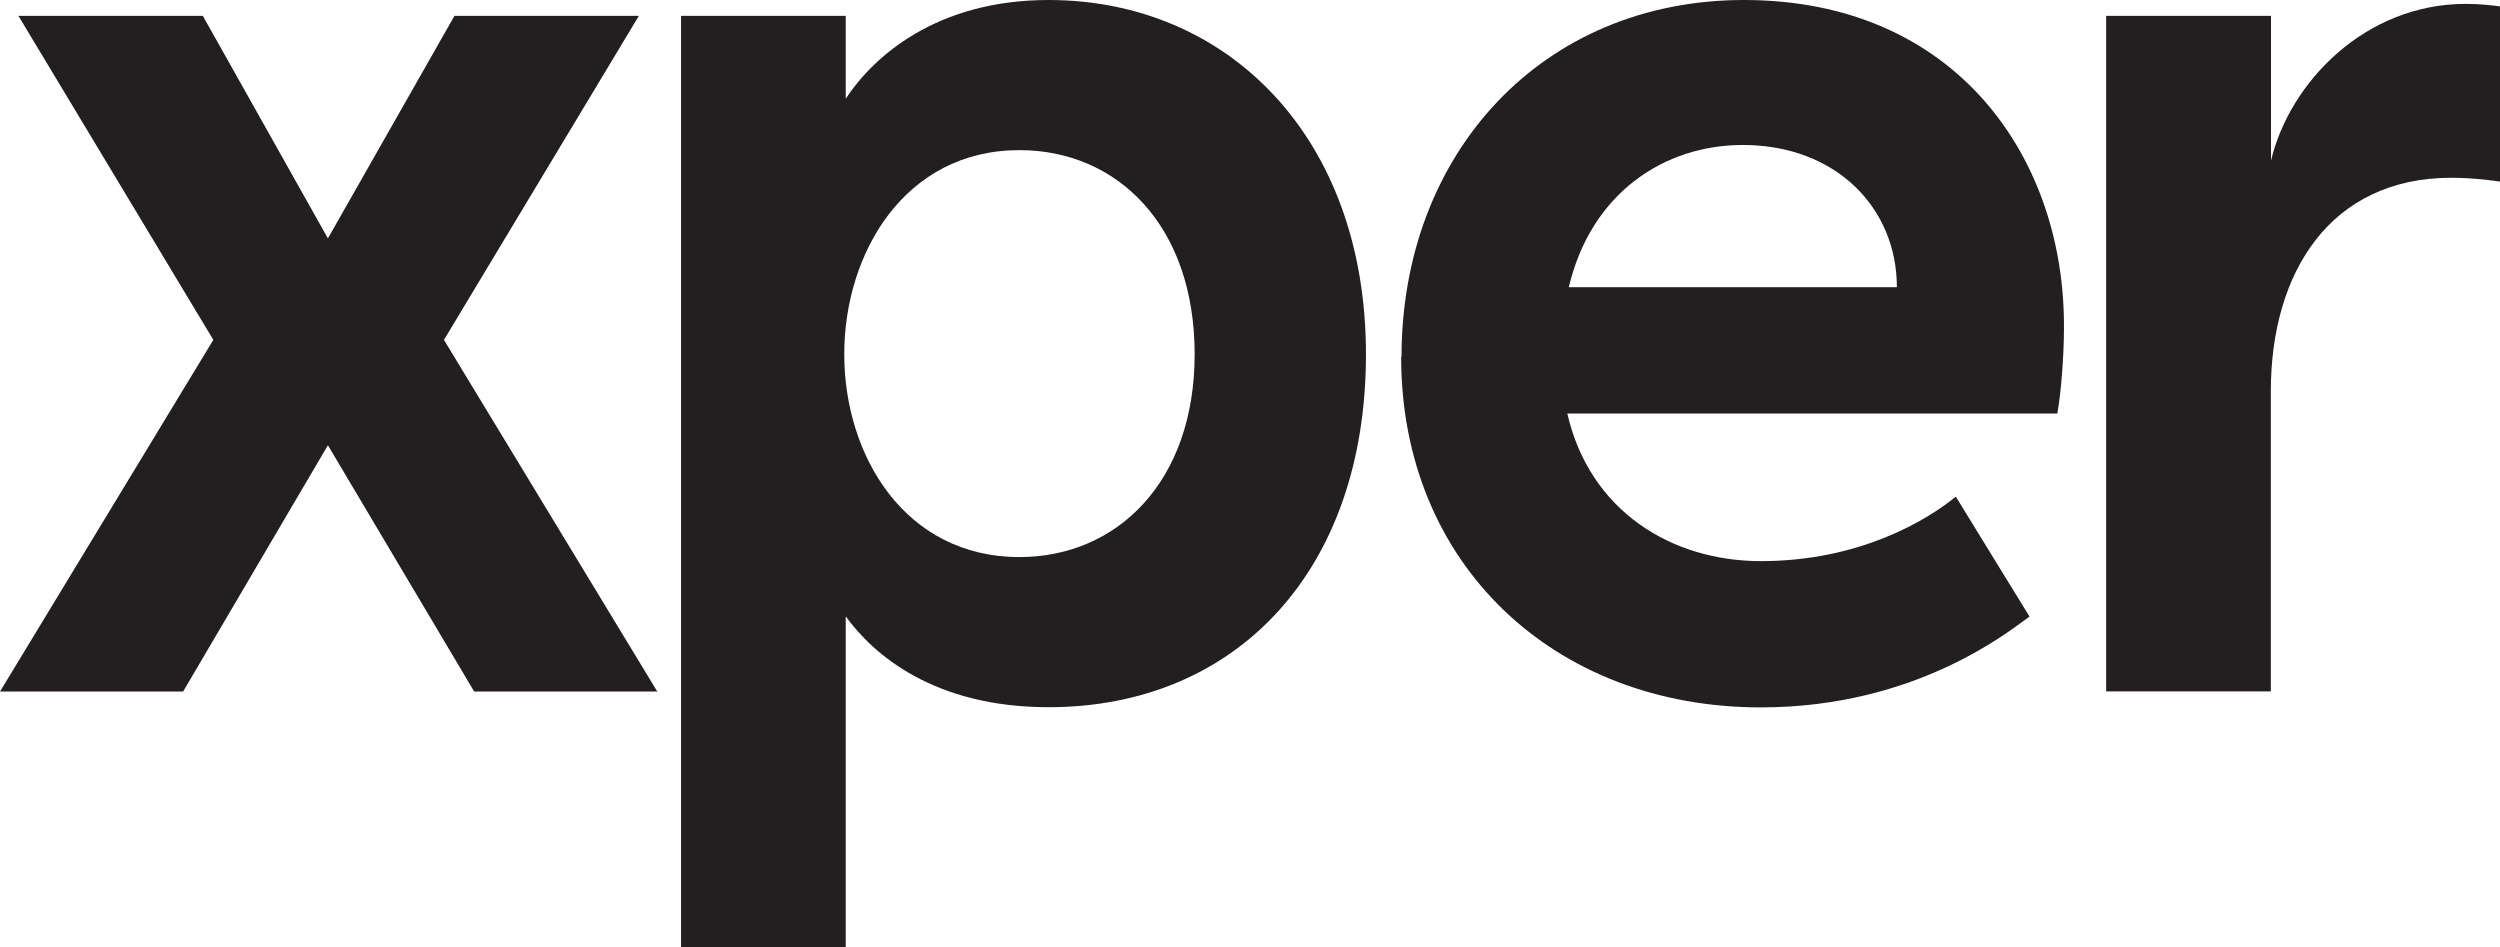
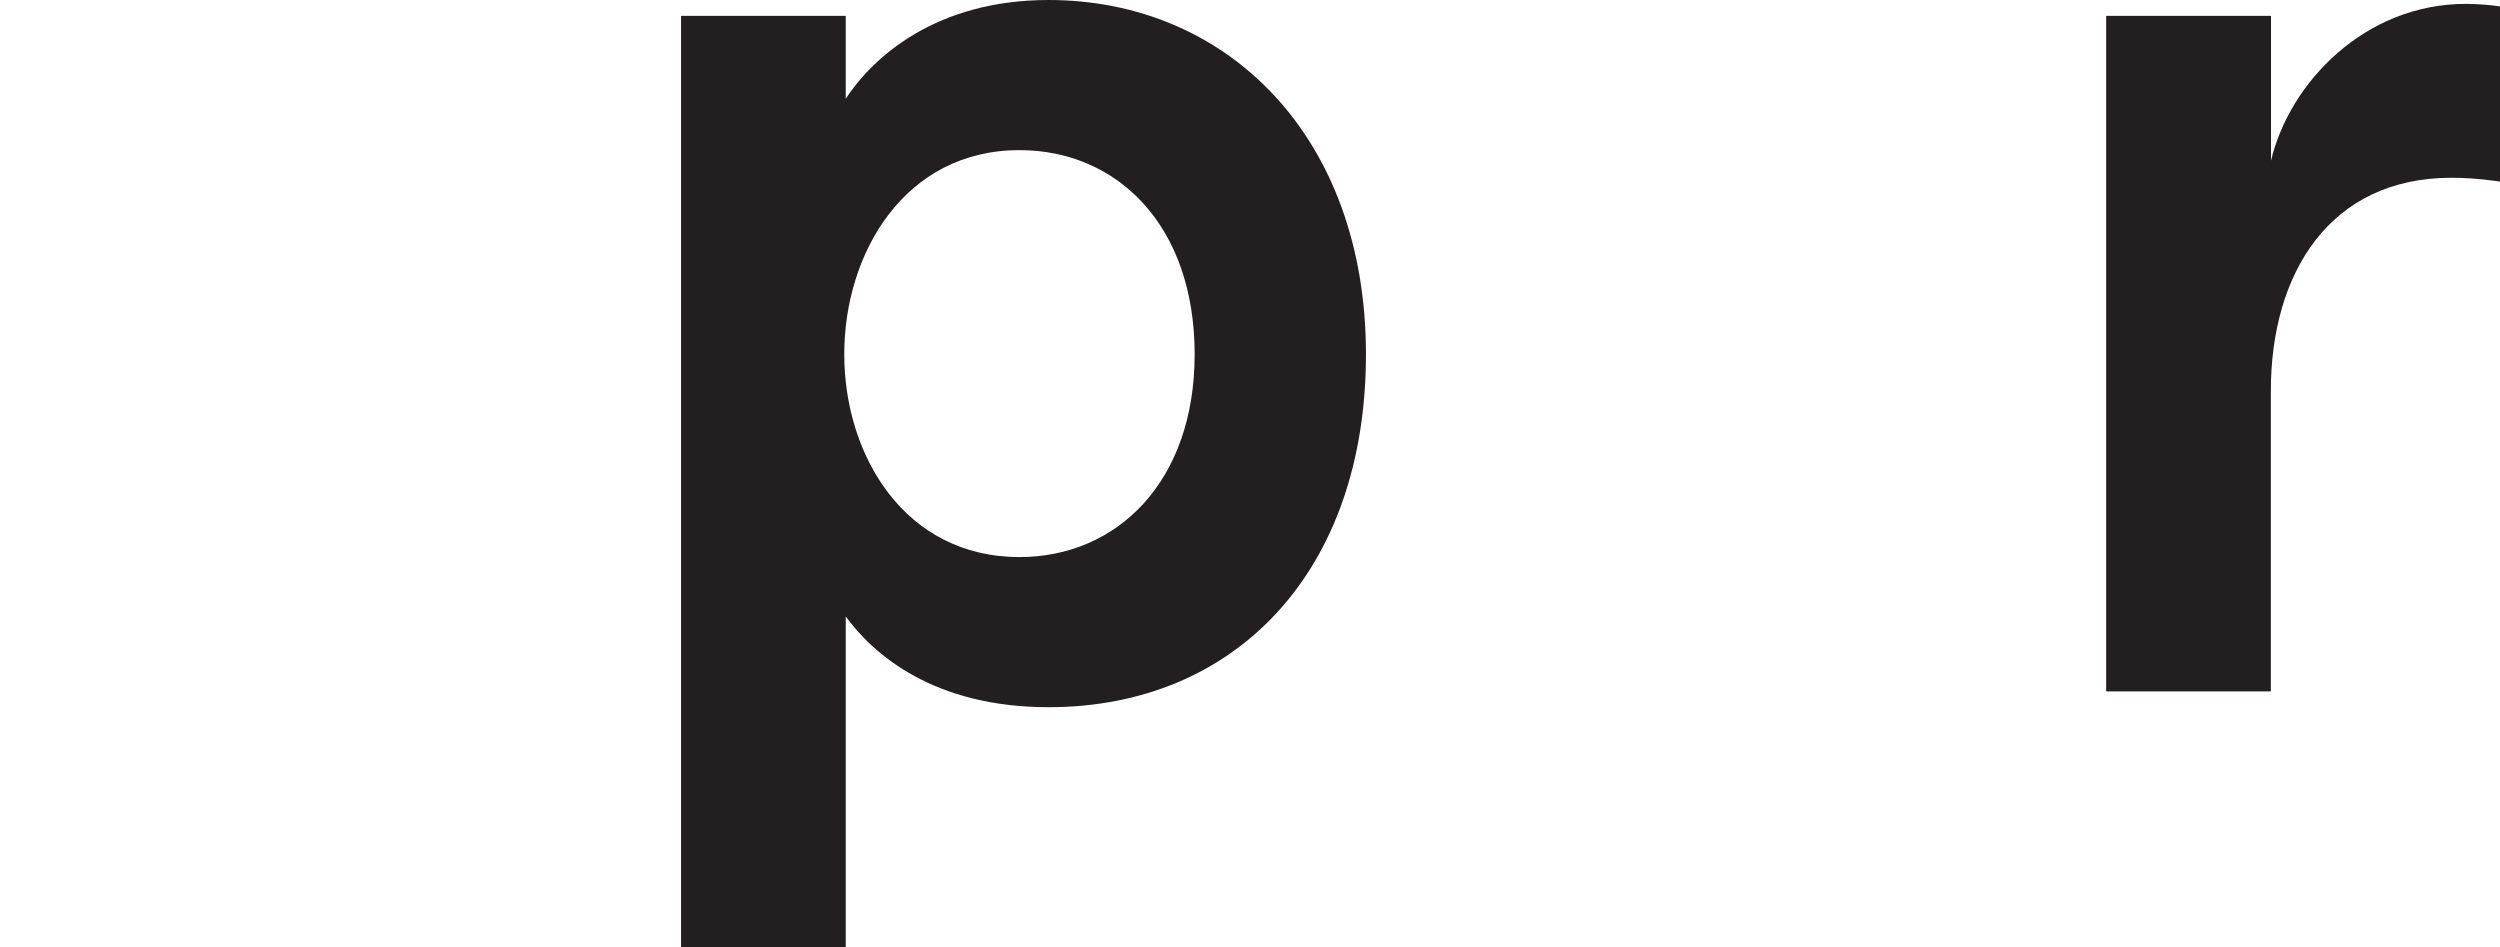
<svg xmlns="http://www.w3.org/2000/svg" id="Layer_2" data-name="Layer 2" viewBox="0 0 135.71 51.41">
  <defs>
    <style>
      .cls-1 {
        fill: #231f20;
      }
    </style>
  </defs>
  <g id="Layer_1-2" data-name="Layer 1">
    <g>
-       <path class="cls-1" d="M11.58,18.45L1,.86h10.01l6.79,12.08L24.67.86h10.01l-10.58,17.59,11.58,19.09h-9.94l-7.94-13.37-7.86,13.37H0l11.58-19.09Z" />
      <path class="cls-1" d="M36.97.86h8.94v4.5c1.5-2.29,4.93-5.36,11.01-5.36,9.72,0,17.23,7.44,17.23,19.23s-7.08,19.16-17.23,19.16c-6.22,0-9.51-2.86-11.01-4.93v17.95h-8.94V.86ZM64.85,19.23c0-7.01-4.22-11.08-9.51-11.08-6.22,0-9.51,5.58-9.51,11.08s3.29,11.01,9.51,11.01c5.29,0,9.51-4.08,9.51-11.01Z" />
-       <path class="cls-1" d="M76.08,19.38c0-11.08,7.65-19.38,18.59-19.38,11.51,0,17.45,8.58,17.37,17.87,0,1.29-.14,3.36-.36,4.58h-26.6c1.22,5.29,5.65,8.01,10.51,8.01,5.36,0,9.01-2.22,10.58-3.5l4,6.51c-.93.64-6.01,4.93-14.59,4.93-11.23,0-19.52-7.79-19.52-19.02ZM102.97,15.59c0-4.29-3.29-7.72-8.37-7.72-4.22,0-8.22,2.57-9.44,7.72h17.8Z" />
      <path class="cls-1" d="M114.34.86h8.94v7.86c1-4.22,5.08-8.51,10.58-8.51.64,0,1.43.07,1.86.14v9.51s-1.29-.21-2.65-.21c-6.58,0-9.8,5.15-9.8,11.58v16.3h-8.94V.86Z" />
    </g>
  </g>
</svg>